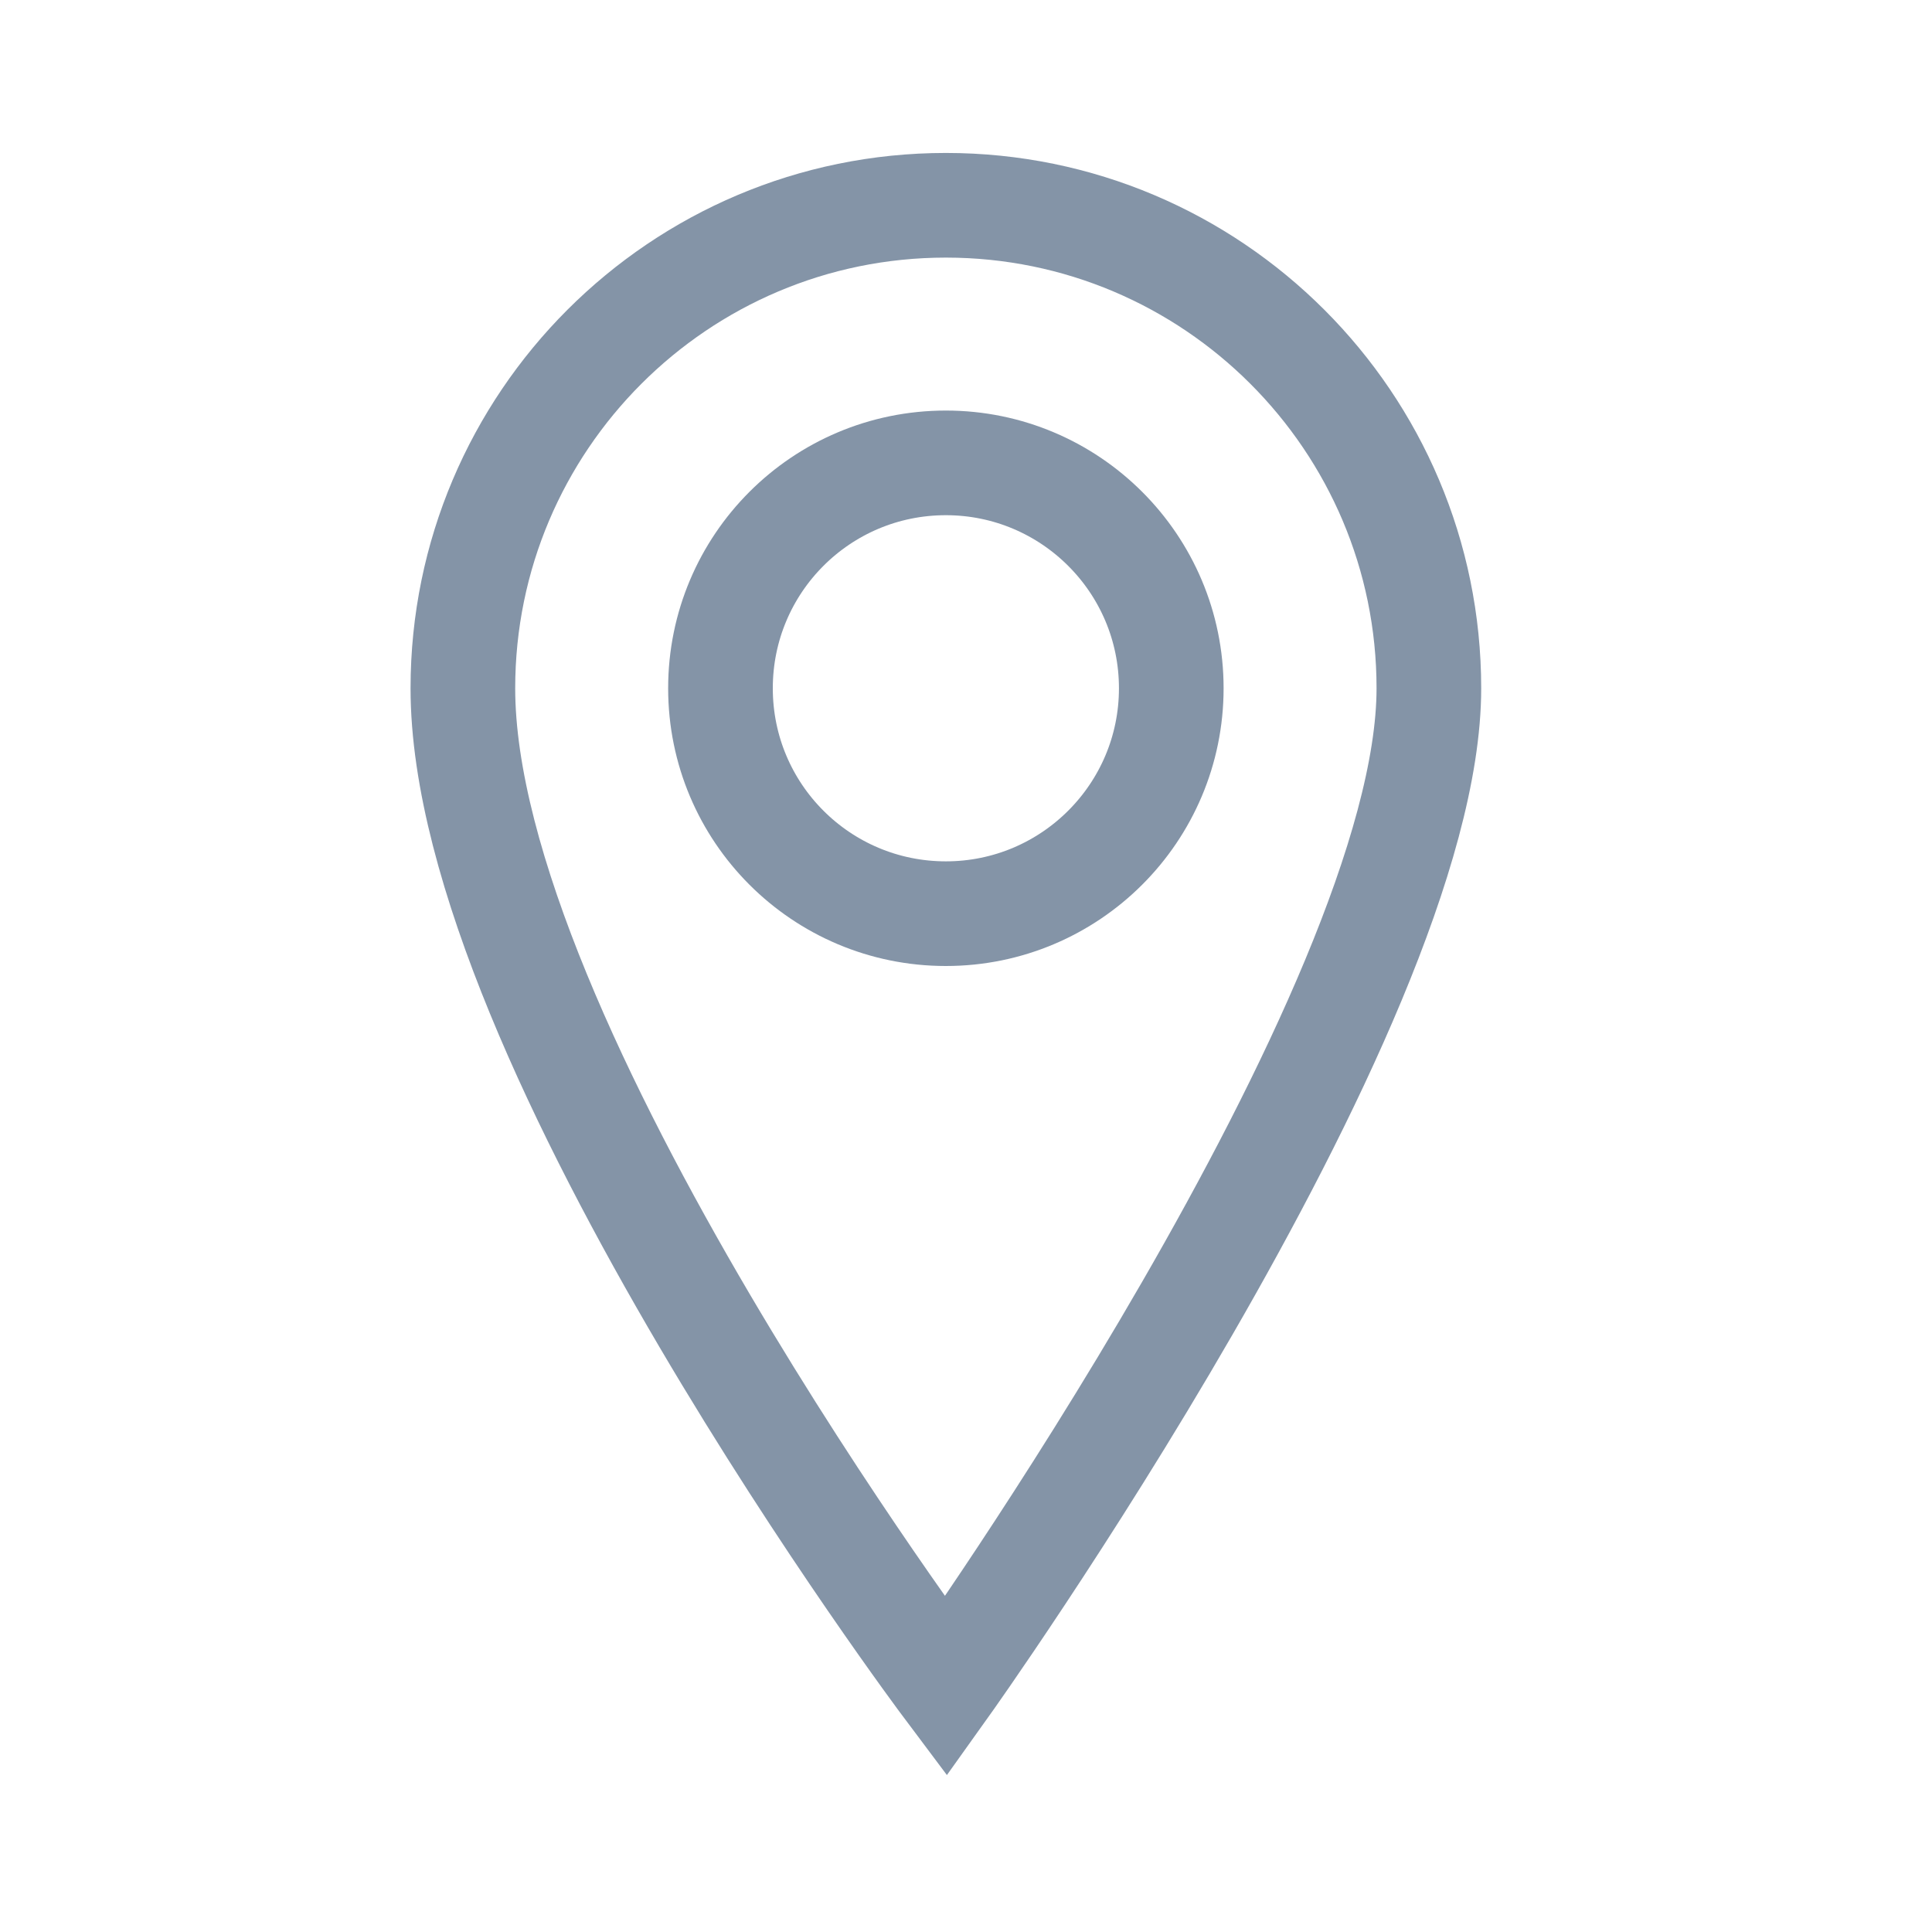
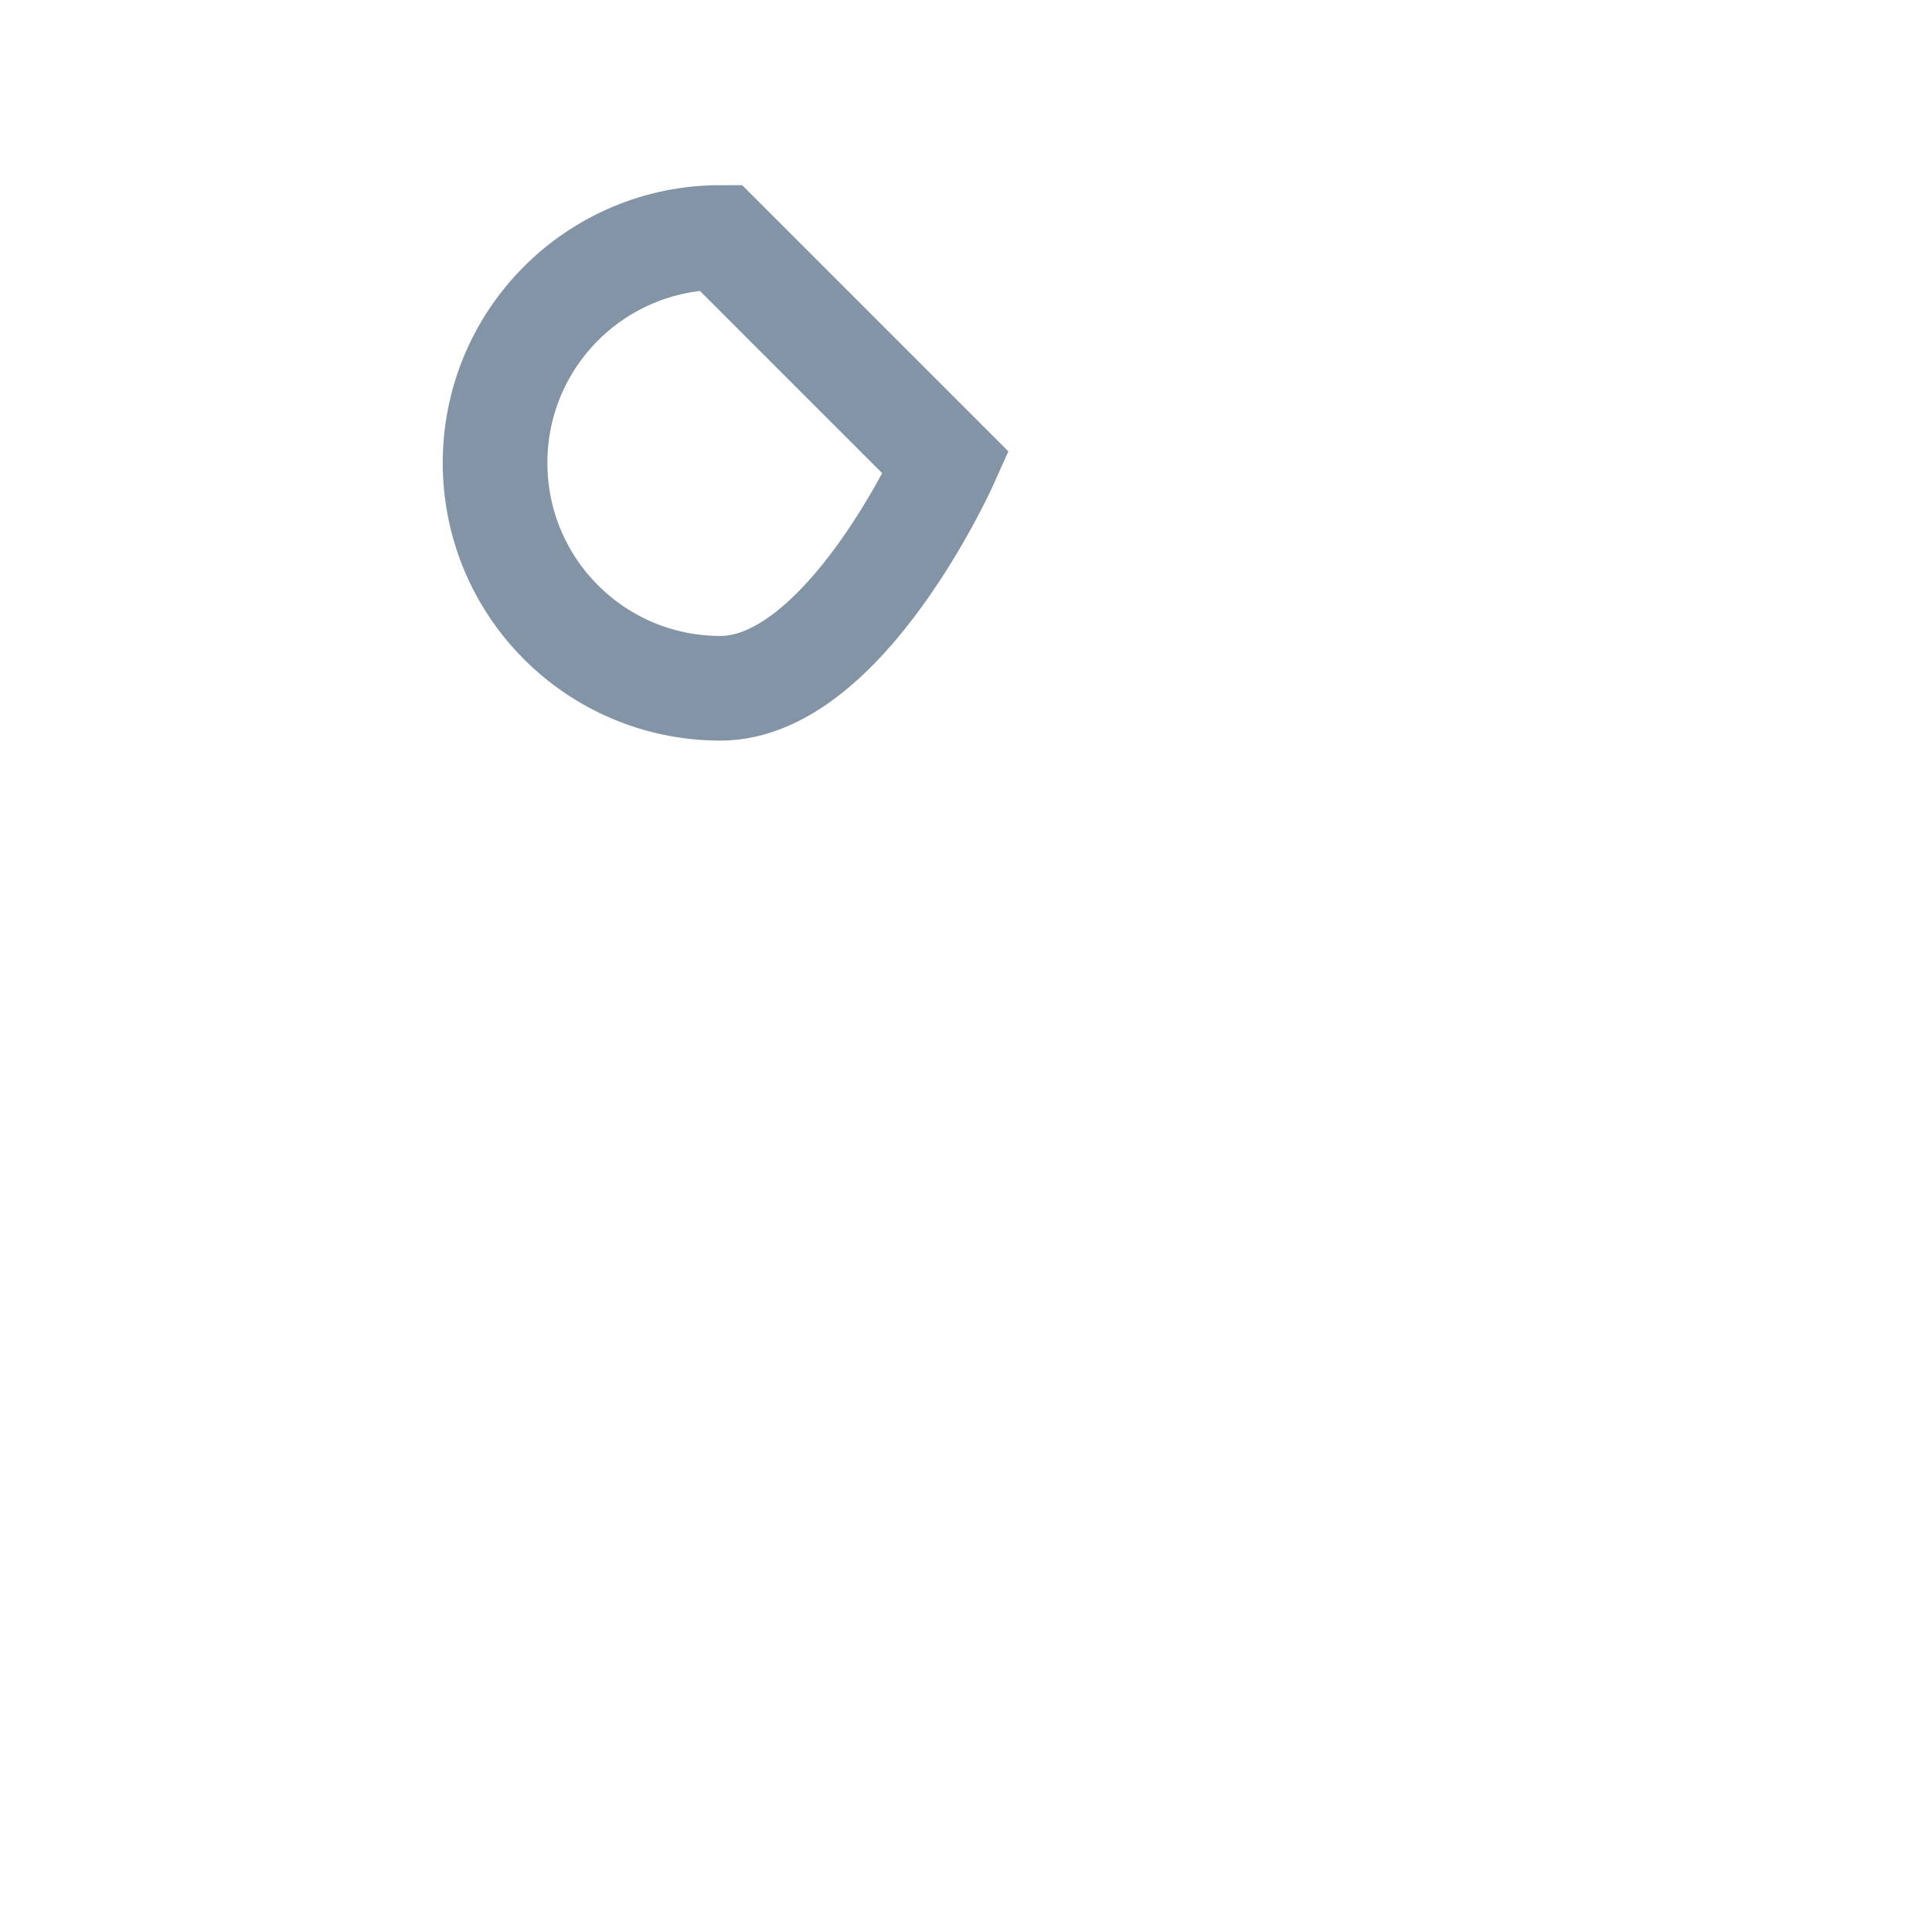
<svg xmlns="http://www.w3.org/2000/svg" xml:space="preserve" data-animoptions="{'duration':'2', 'repeat':'0', 'repeatDelay':'0.7'}" preserveAspectRatio="xMinYMin meet" style="left:0;top:.203px" viewBox="0 0 60 60">
  <g class="lievo-setrotation">
    <g class="lievo-setsharp" data-svg-origin="30.625 30" style="transform-origin:0 0 0">
      <g class="lievo-setflip">
        <g class="lievo-main">
          <g fill="none" stroke="#8494a7" stroke-linecap="square" stroke-miterlimit="10" stroke-width="3.25" class="lievo-lineicon" data-svg-origin="30 53">
-             <path d="M30 7c8.28 0 15 6.72 15 15 0 10-15 31-15 31S15 33 15 22c0-8.28 6.72-15 15-15z" transform="translate(-.625 -.625)" />
-             <path d="M30 15c3.86 0 7 3.13 7 7s-3.14 7-7 7c-3.87 0-7-3.13-7-7s3.13-7 7-7z" class="lievo-altstroke" transform="translate(-.625 -.625)" />
+             <path d="M30 15s-3.14 7-7 7c-3.87 0-7-3.13-7-7s3.13-7 7-7z" class="lievo-altstroke" transform="translate(-.625 -.625)" />
          </g>
        </g>
      </g>
    </g>
  </g>
</svg>